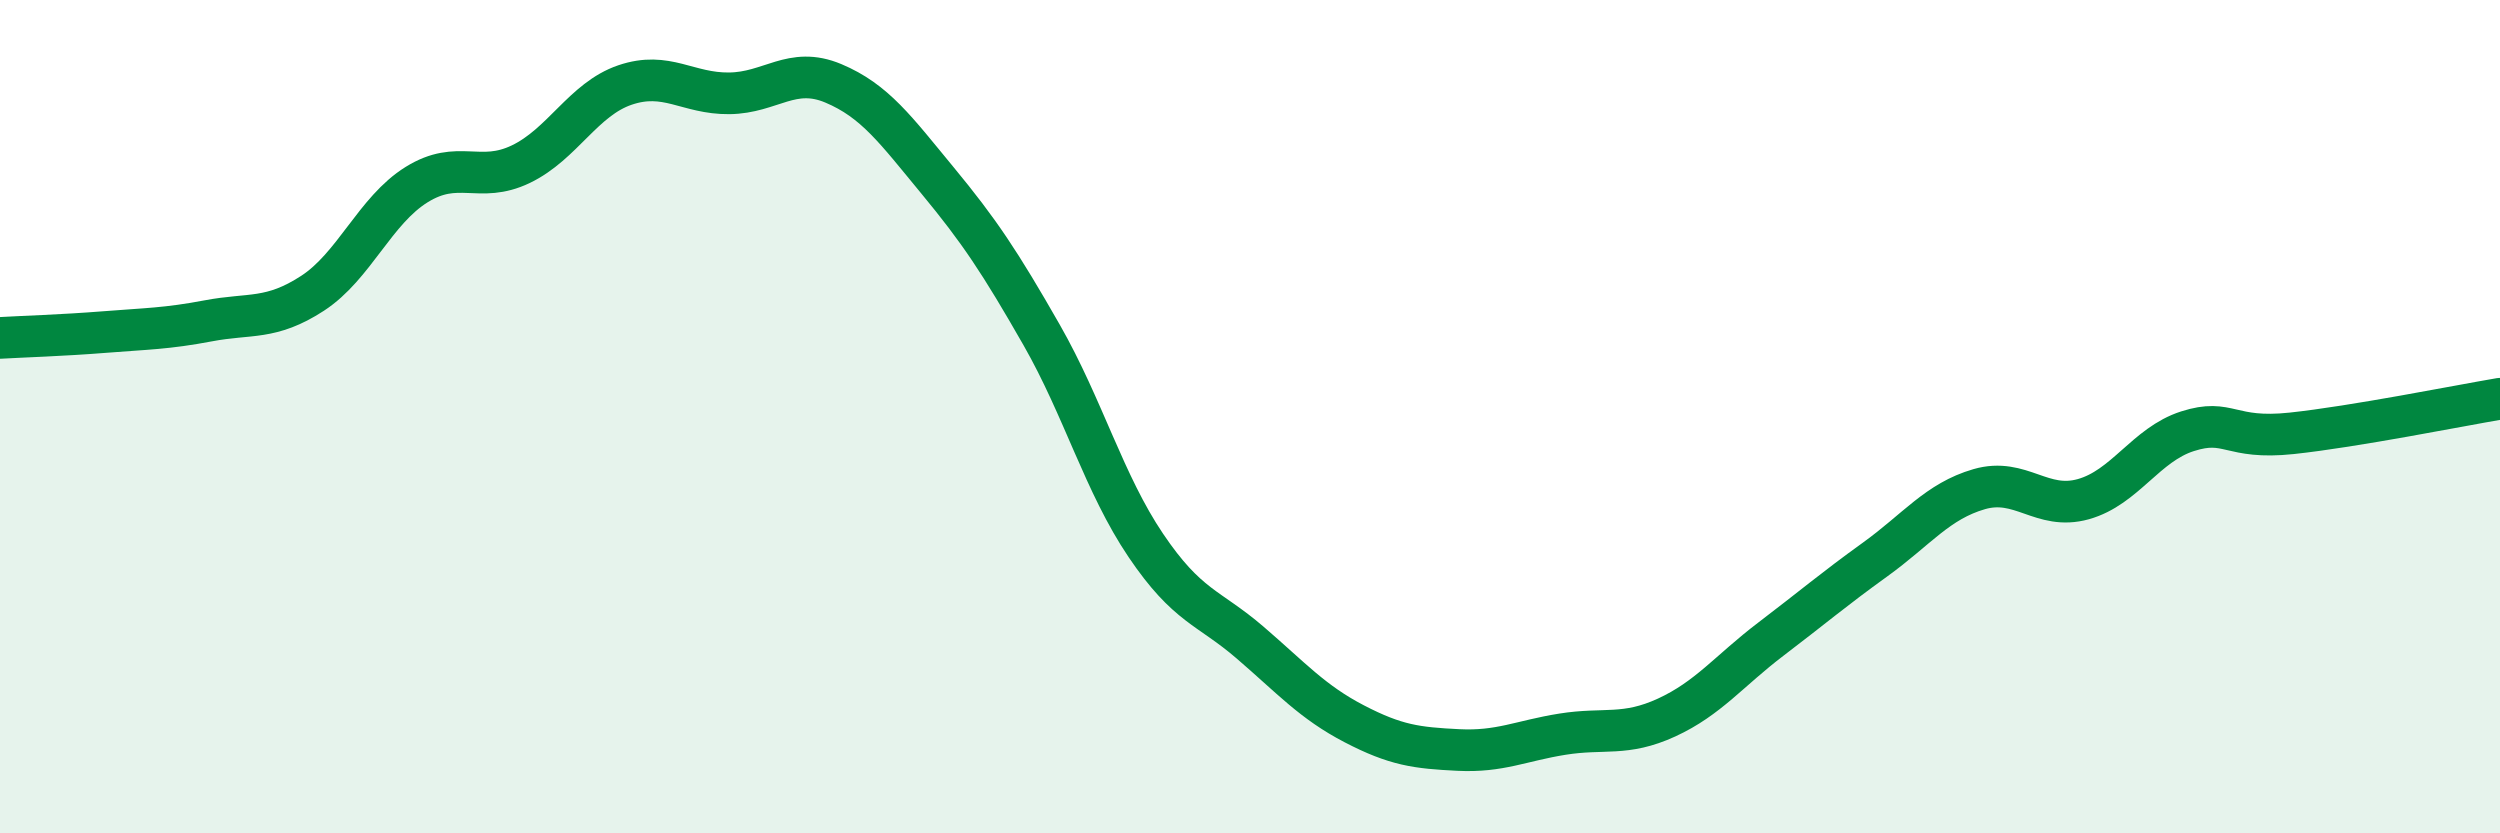
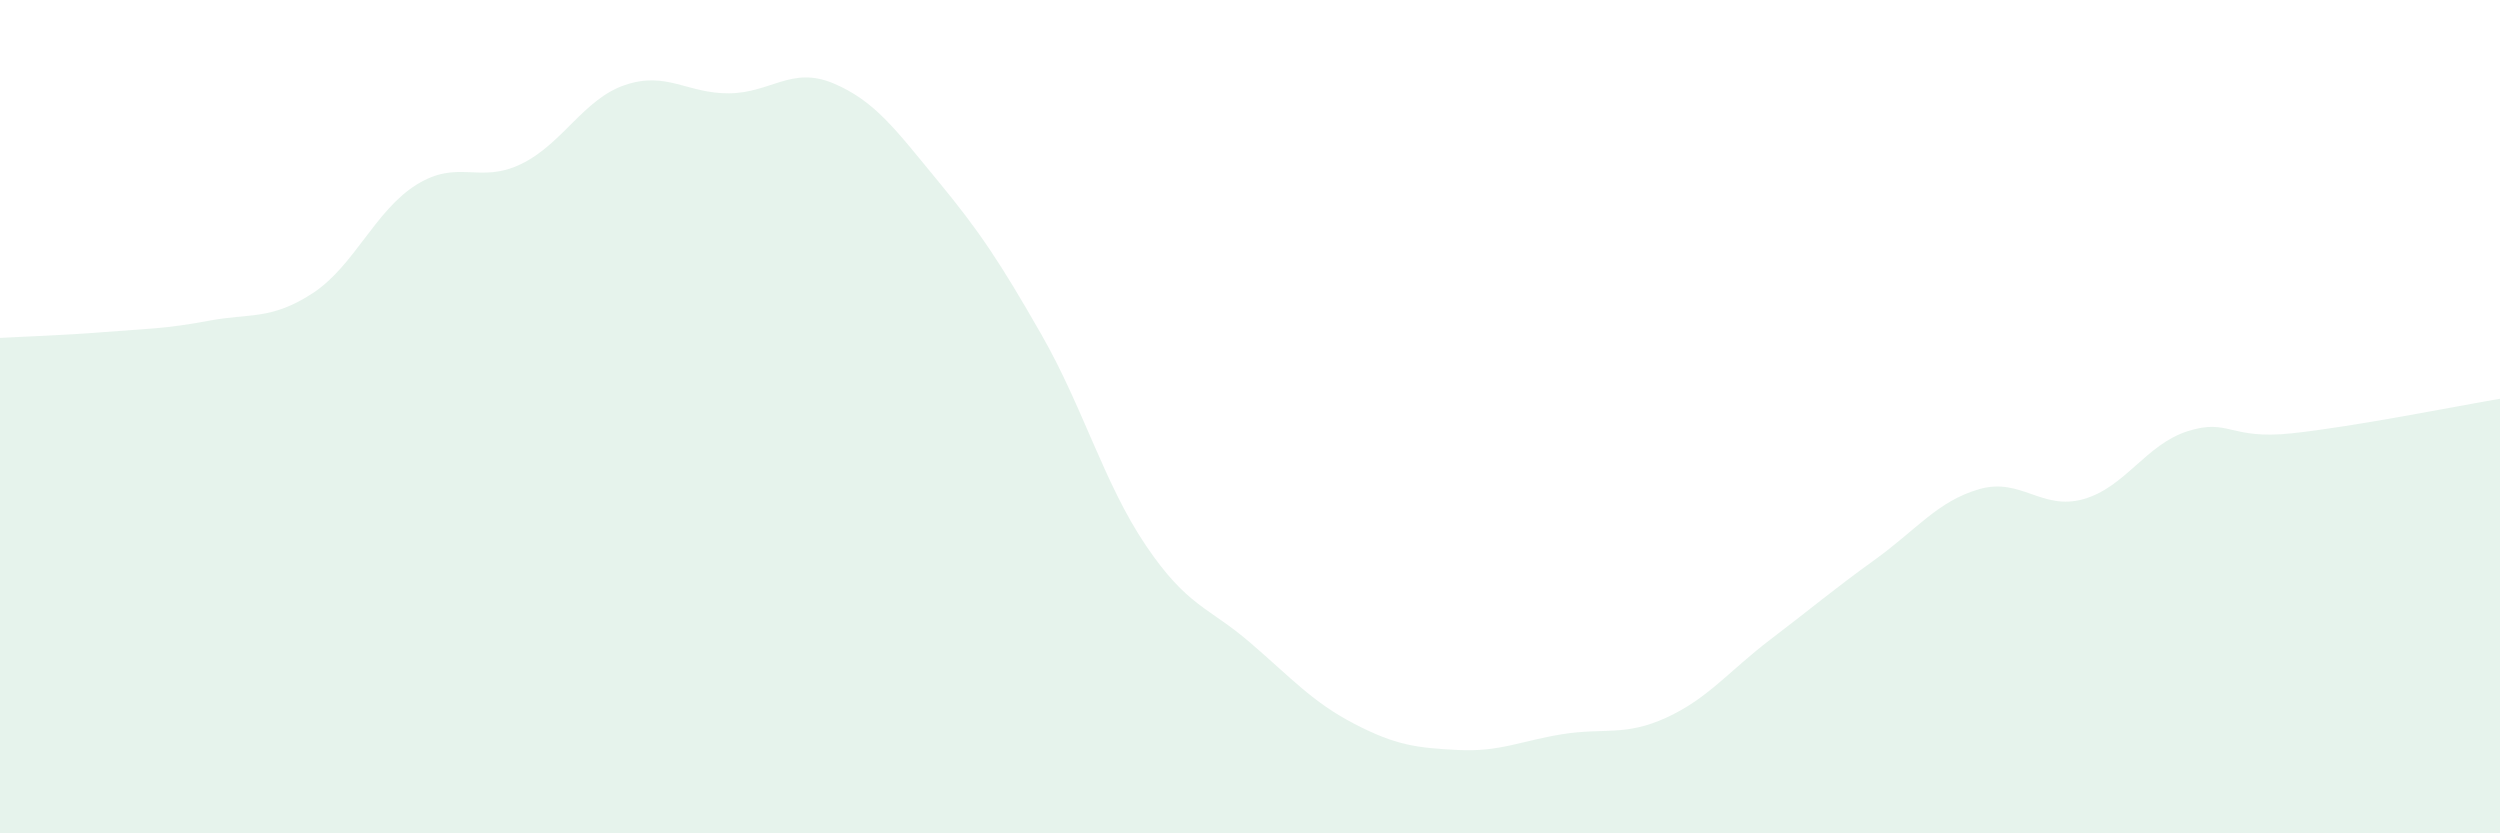
<svg xmlns="http://www.w3.org/2000/svg" width="60" height="20" viewBox="0 0 60 20">
  <path d="M 0,8.11 C 0.5,8.08 1.5,8.05 2.5,7.97 C 3.5,7.89 4,7.89 5,7.7 C 6,7.51 6.5,7.69 7.5,7.04 C 8.5,6.39 9,5.05 10,4.43 C 11,3.81 11.5,4.42 12.5,3.94 C 13.5,3.46 14,2.38 15,2.04 C 16,1.7 16.5,2.25 17.5,2.24 C 18.5,2.23 19,1.58 20,2 C 21,2.42 21.5,3.12 22.5,4.33 C 23.5,5.54 24,6.29 25,8.04 C 26,9.79 26.5,11.61 27.5,13.09 C 28.5,14.57 29,14.56 30,15.42 C 31,16.28 31.5,16.85 32.5,17.37 C 33.5,17.89 34,17.95 35,18 C 36,18.05 36.5,17.78 37.5,17.62 C 38.5,17.46 39,17.68 40,17.22 C 41,16.76 41.5,16.1 42.5,15.34 C 43.5,14.58 44,14.15 45,13.43 C 46,12.71 46.5,12.03 47.5,11.74 C 48.5,11.45 49,12.26 50,11.98 C 51,11.7 51.5,10.67 52.5,10.35 C 53.5,10.03 53.5,10.56 55,10.4 C 56.5,10.24 59,9.74 60,9.57L60 20L0 20Z" fill="#008740" opacity="0.1" stroke-linecap="round" stroke-linejoin="round" />
-   <path d="M 0,8.11 C 0.5,8.08 1.5,8.05 2.5,7.97 C 3.5,7.89 4,7.89 5,7.7 C 6,7.51 6.5,7.69 7.5,7.04 C 8.5,6.39 9,5.05 10,4.43 C 11,3.81 11.5,4.42 12.5,3.94 C 13.5,3.46 14,2.38 15,2.04 C 16,1.7 16.5,2.25 17.5,2.24 C 18.5,2.23 19,1.58 20,2 C 21,2.42 21.5,3.12 22.5,4.33 C 23.5,5.54 24,6.29 25,8.04 C 26,9.79 26.5,11.61 27.5,13.09 C 28.5,14.57 29,14.56 30,15.42 C 31,16.28 31.5,16.85 32.5,17.37 C 33.5,17.89 34,17.95 35,18 C 36,18.05 36.5,17.78 37.5,17.62 C 38.5,17.46 39,17.68 40,17.22 C 41,16.76 41.5,16.1 42.5,15.34 C 43.5,14.58 44,14.15 45,13.43 C 46,12.71 46.5,12.03 47.5,11.74 C 48.5,11.45 49,12.26 50,11.98 C 51,11.7 51.5,10.67 52.5,10.35 C 53.5,10.03 53.5,10.56 55,10.4 C 56.5,10.24 59,9.74 60,9.57" stroke="#008740" stroke-width="1" fill="none" stroke-linecap="round" stroke-linejoin="round" />
</svg>